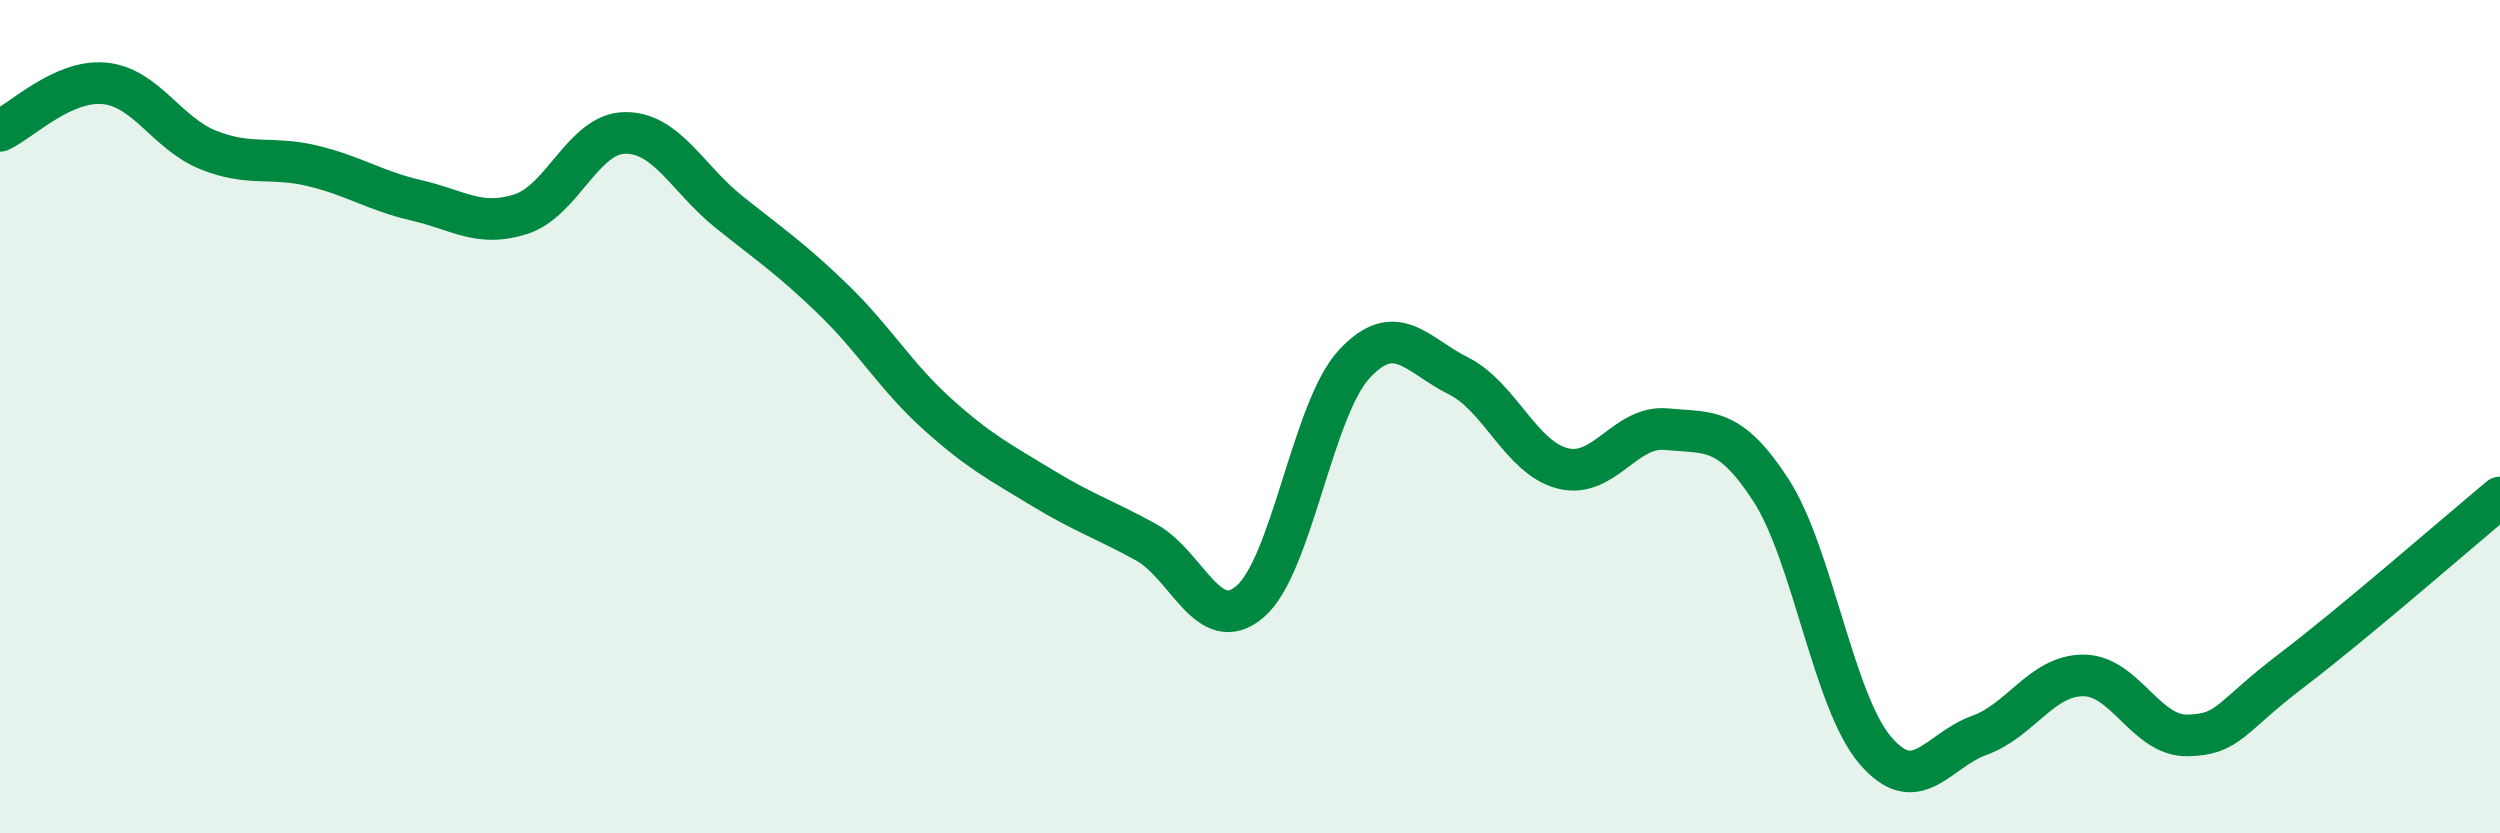
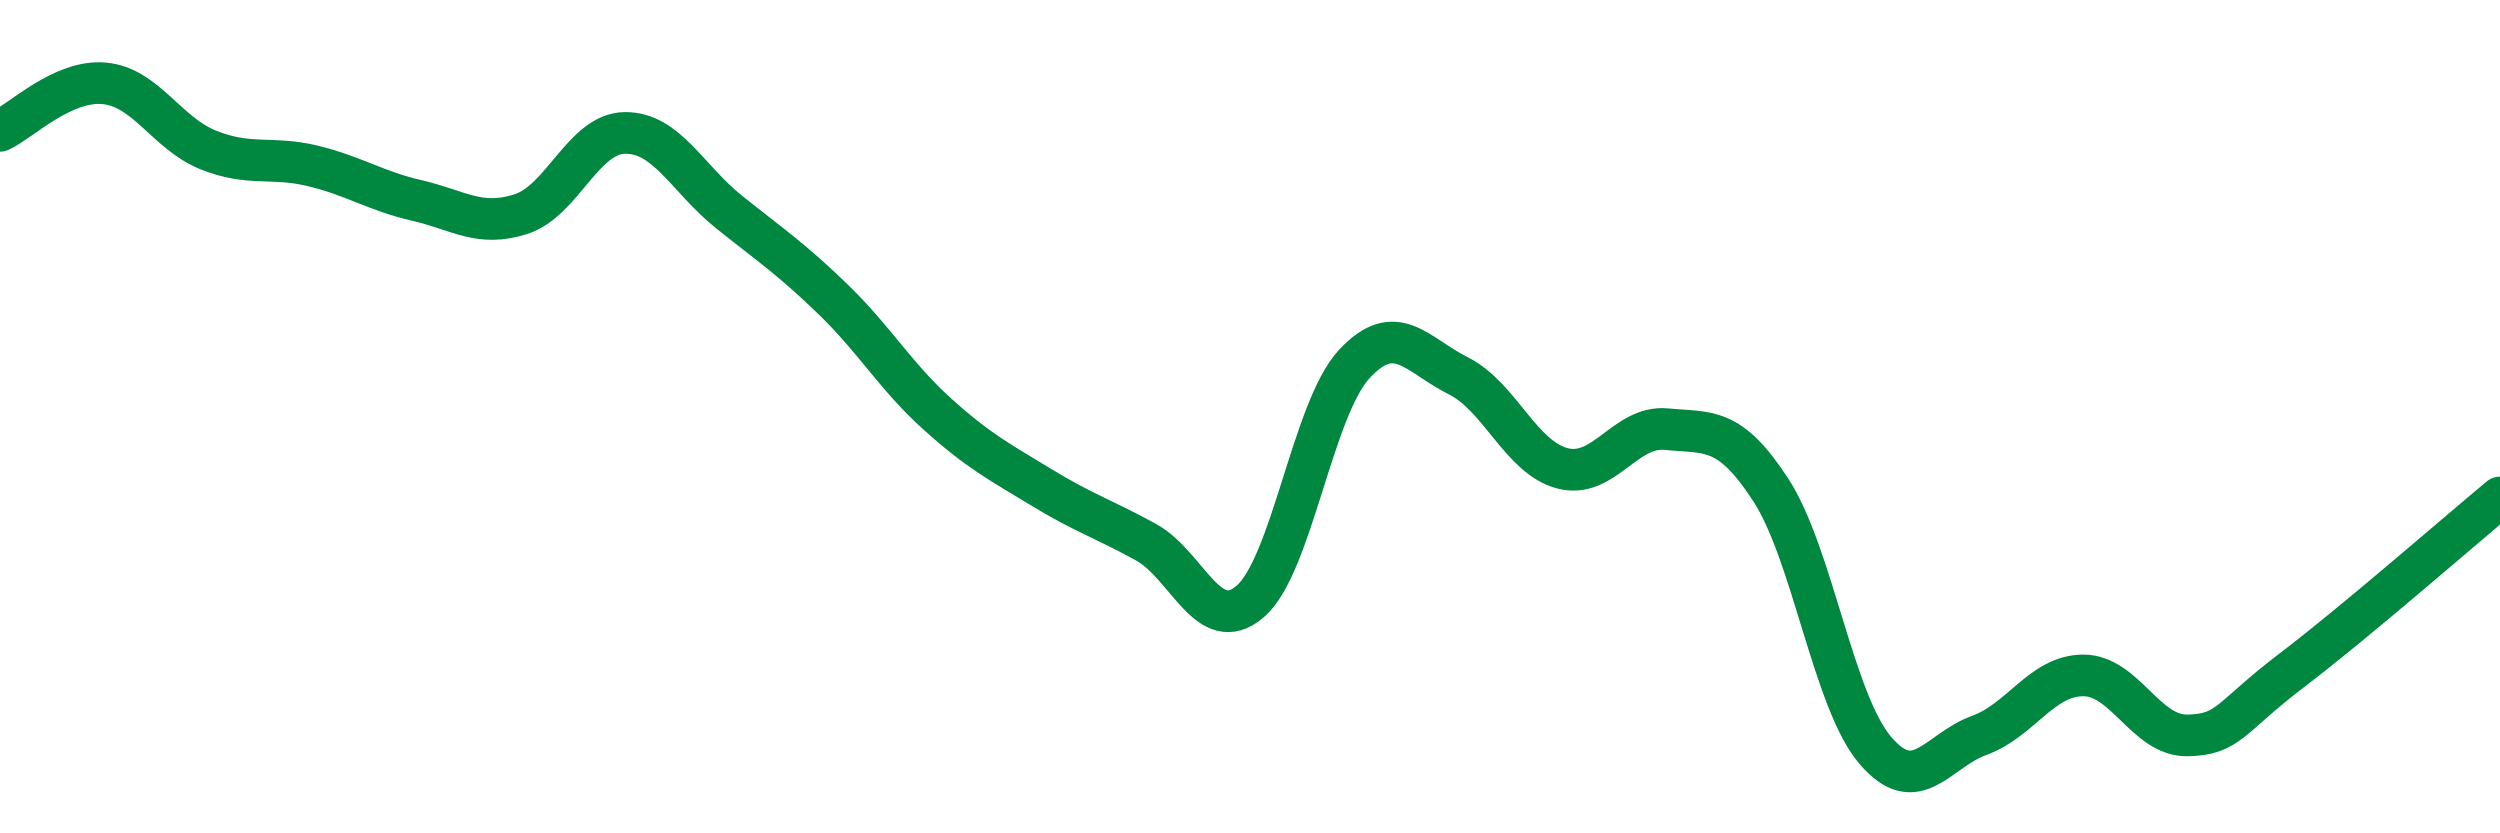
<svg xmlns="http://www.w3.org/2000/svg" width="60" height="20" viewBox="0 0 60 20">
-   <path d="M 0,3.14 C 0.5,2.91 1.5,1.91 2.5,2 C 3.5,2.09 4,3.2 5,3.6 C 6,4 6.5,3.74 7.5,3.98 C 8.5,4.22 9,4.58 10,4.81 C 11,5.04 11.5,5.46 12.5,5.14 C 13.5,4.82 14,3.2 15,3.19 C 16,3.18 16.5,4.29 17.5,5.09 C 18.5,5.89 19,6.22 20,7.19 C 21,8.16 21.5,9.04 22.5,9.94 C 23.5,10.84 24,11.09 25,11.7 C 26,12.31 26.5,12.46 27.5,13.01 C 28.5,13.56 29,15.29 30,14.44 C 31,13.59 31.5,9.82 32.5,8.74 C 33.5,7.66 34,8.52 35,9.02 C 36,9.52 36.5,10.98 37.5,11.24 C 38.5,11.5 39,10.2 40,10.3 C 41,10.4 41.5,10.22 42.5,11.76 C 43.5,13.3 44,16.82 45,18 C 46,19.18 46.5,18.01 47.5,17.65 C 48.5,17.29 49,16.21 50,16.21 C 51,16.21 51.5,17.67 52.5,17.65 C 53.5,17.63 53.5,17.23 55,16.09 C 56.5,14.95 59,12.77 60,11.94L60 20L0 20Z" fill="#008740" opacity="0.1" stroke-linecap="round" stroke-linejoin="round" />
  <path d="M 0,3.14 C 0.5,2.91 1.5,1.91 2.5,2 C 3.5,2.09 4,3.2 5,3.6 C 6,4 6.5,3.74 7.5,3.98 C 8.5,4.22 9,4.58 10,4.81 C 11,5.04 11.5,5.46 12.5,5.14 C 13.5,4.82 14,3.2 15,3.19 C 16,3.18 16.5,4.29 17.5,5.09 C 18.5,5.89 19,6.22 20,7.19 C 21,8.16 21.5,9.04 22.5,9.94 C 23.5,10.84 24,11.09 25,11.7 C 26,12.31 26.5,12.46 27.5,13.01 C 28.5,13.56 29,15.29 30,14.44 C 31,13.59 31.5,9.82 32.5,8.74 C 33.5,7.66 34,8.52 35,9.02 C 36,9.52 36.5,10.98 37.5,11.24 C 38.5,11.5 39,10.2 40,10.3 C 41,10.4 41.5,10.22 42.5,11.76 C 43.5,13.3 44,16.82 45,18 C 46,19.18 46.5,18.01 47.5,17.65 C 48.5,17.29 49,16.21 50,16.21 C 51,16.21 51.5,17.67 52.5,17.65 C 53.5,17.63 53.5,17.23 55,16.09 C 56.5,14.95 59,12.77 60,11.94" stroke="#008740" stroke-width="1" fill="none" stroke-linecap="round" stroke-linejoin="round" />
</svg>